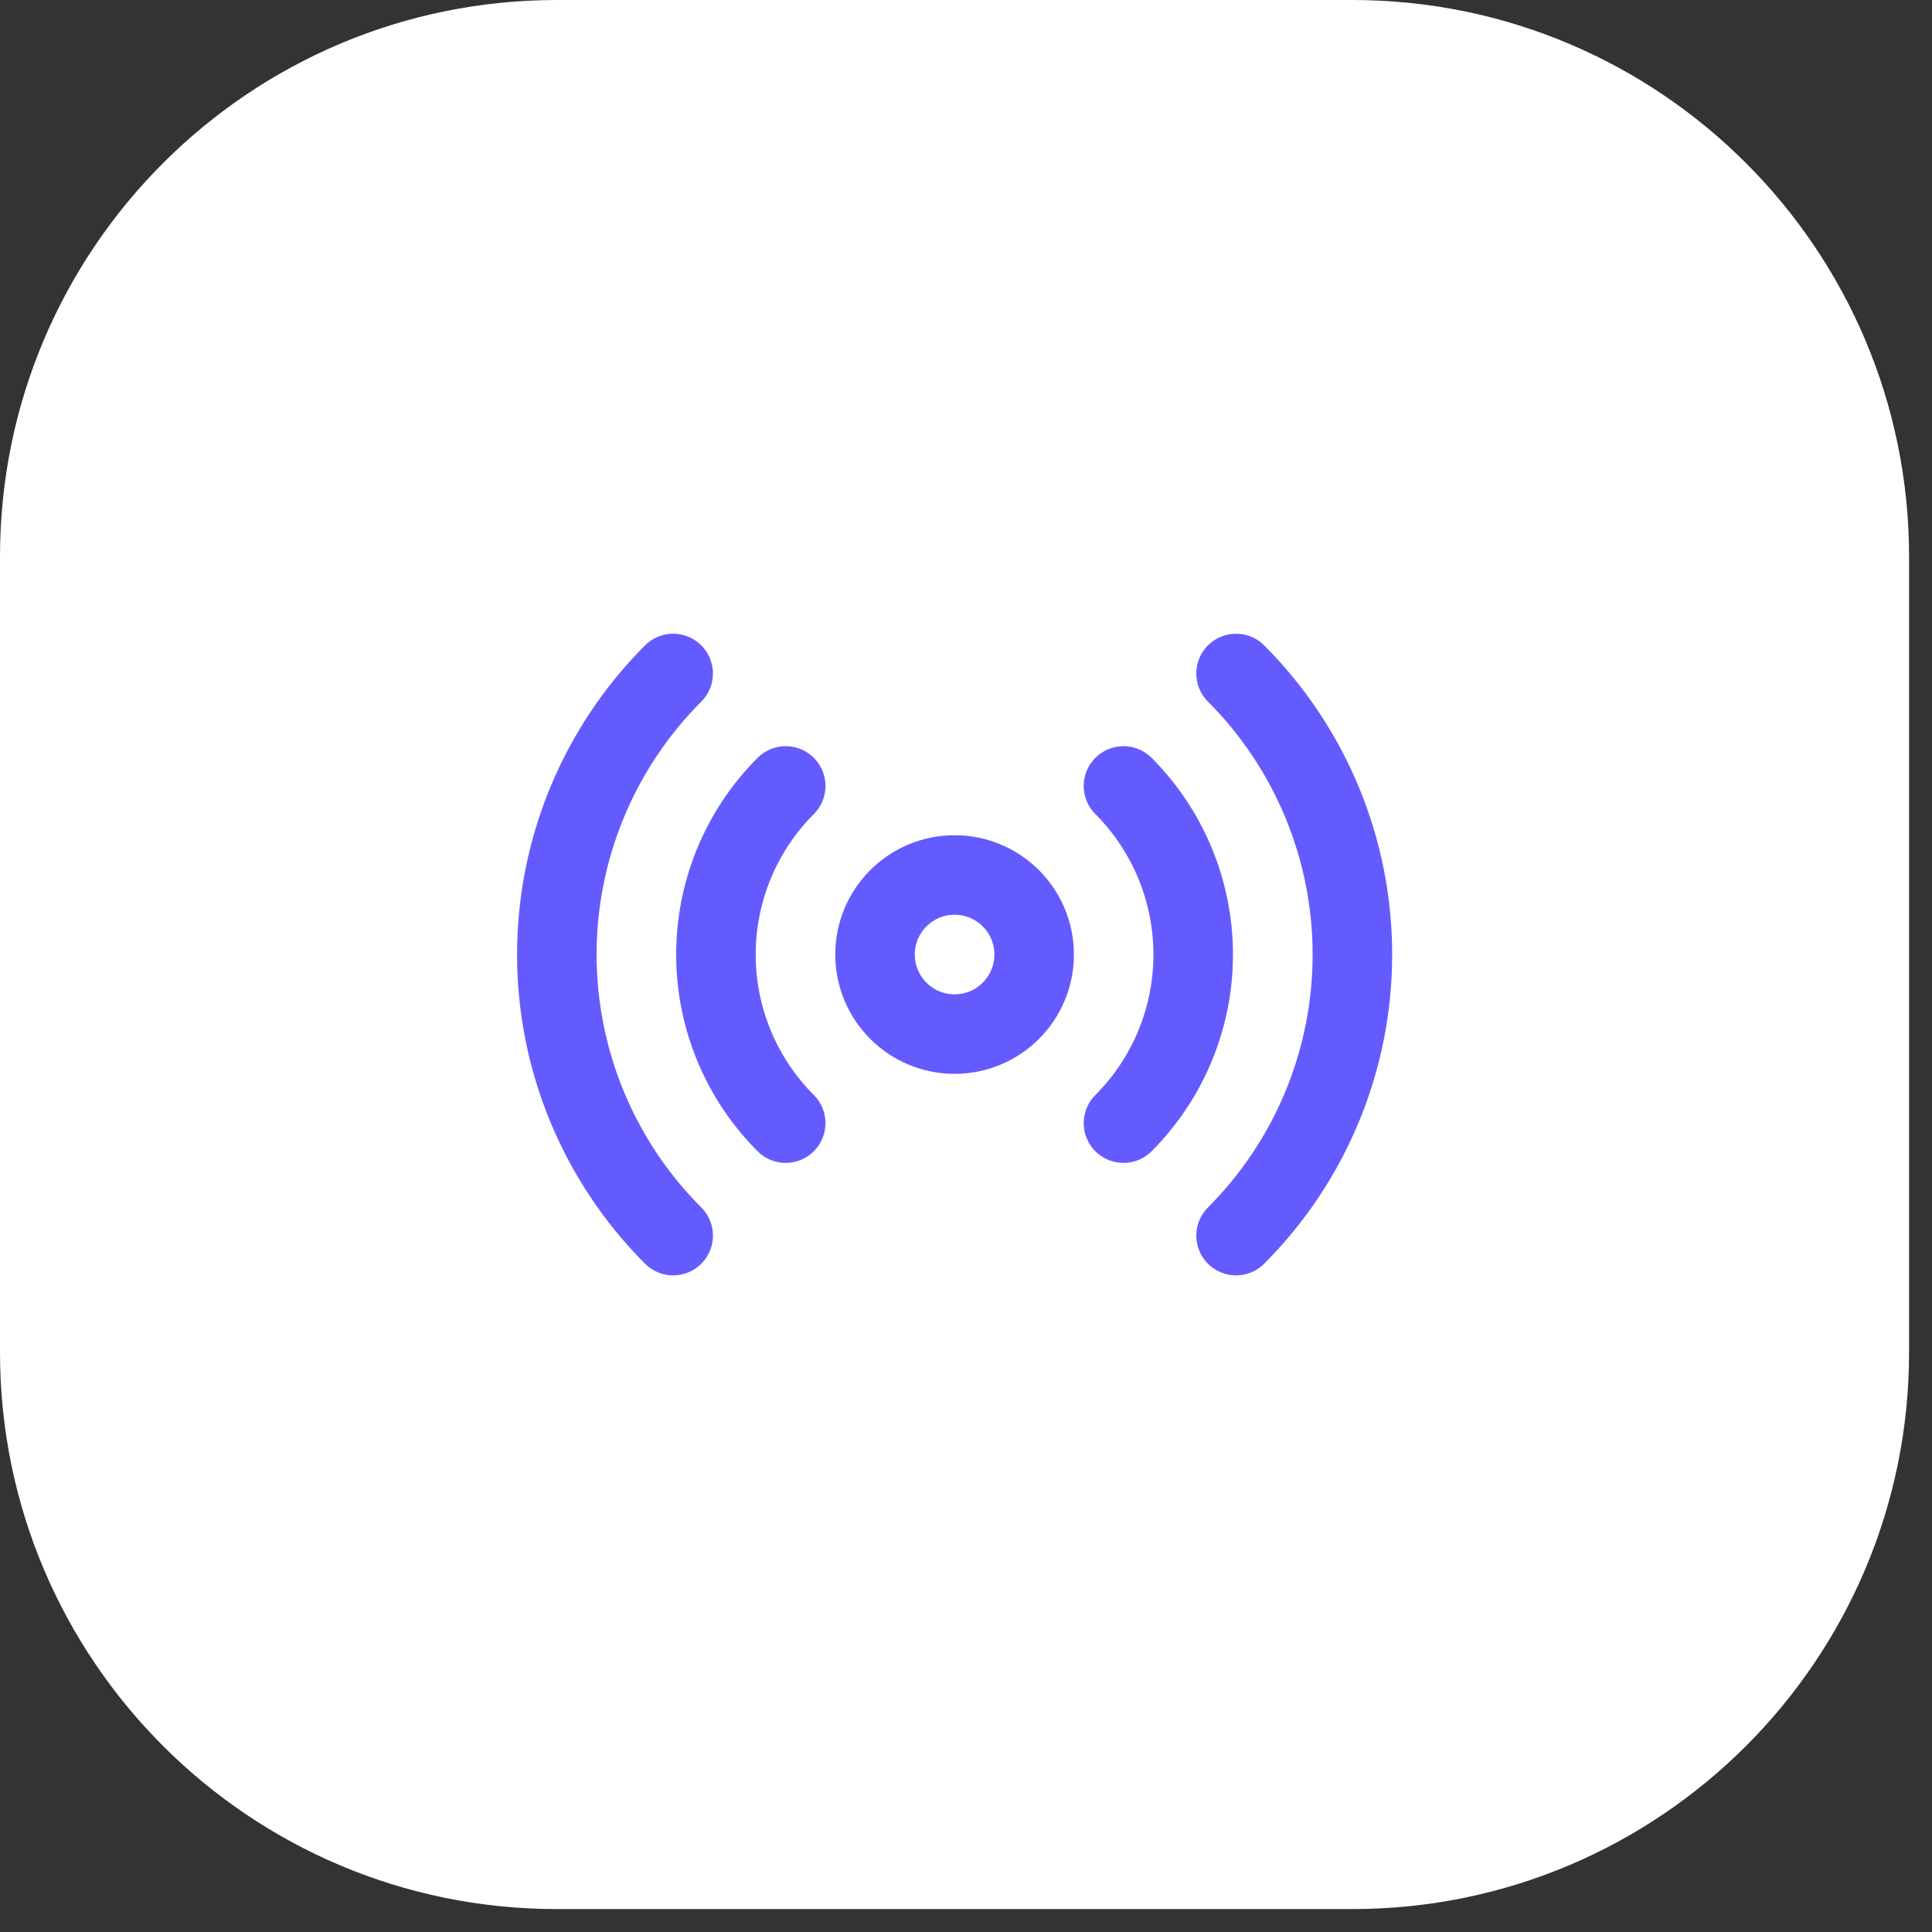
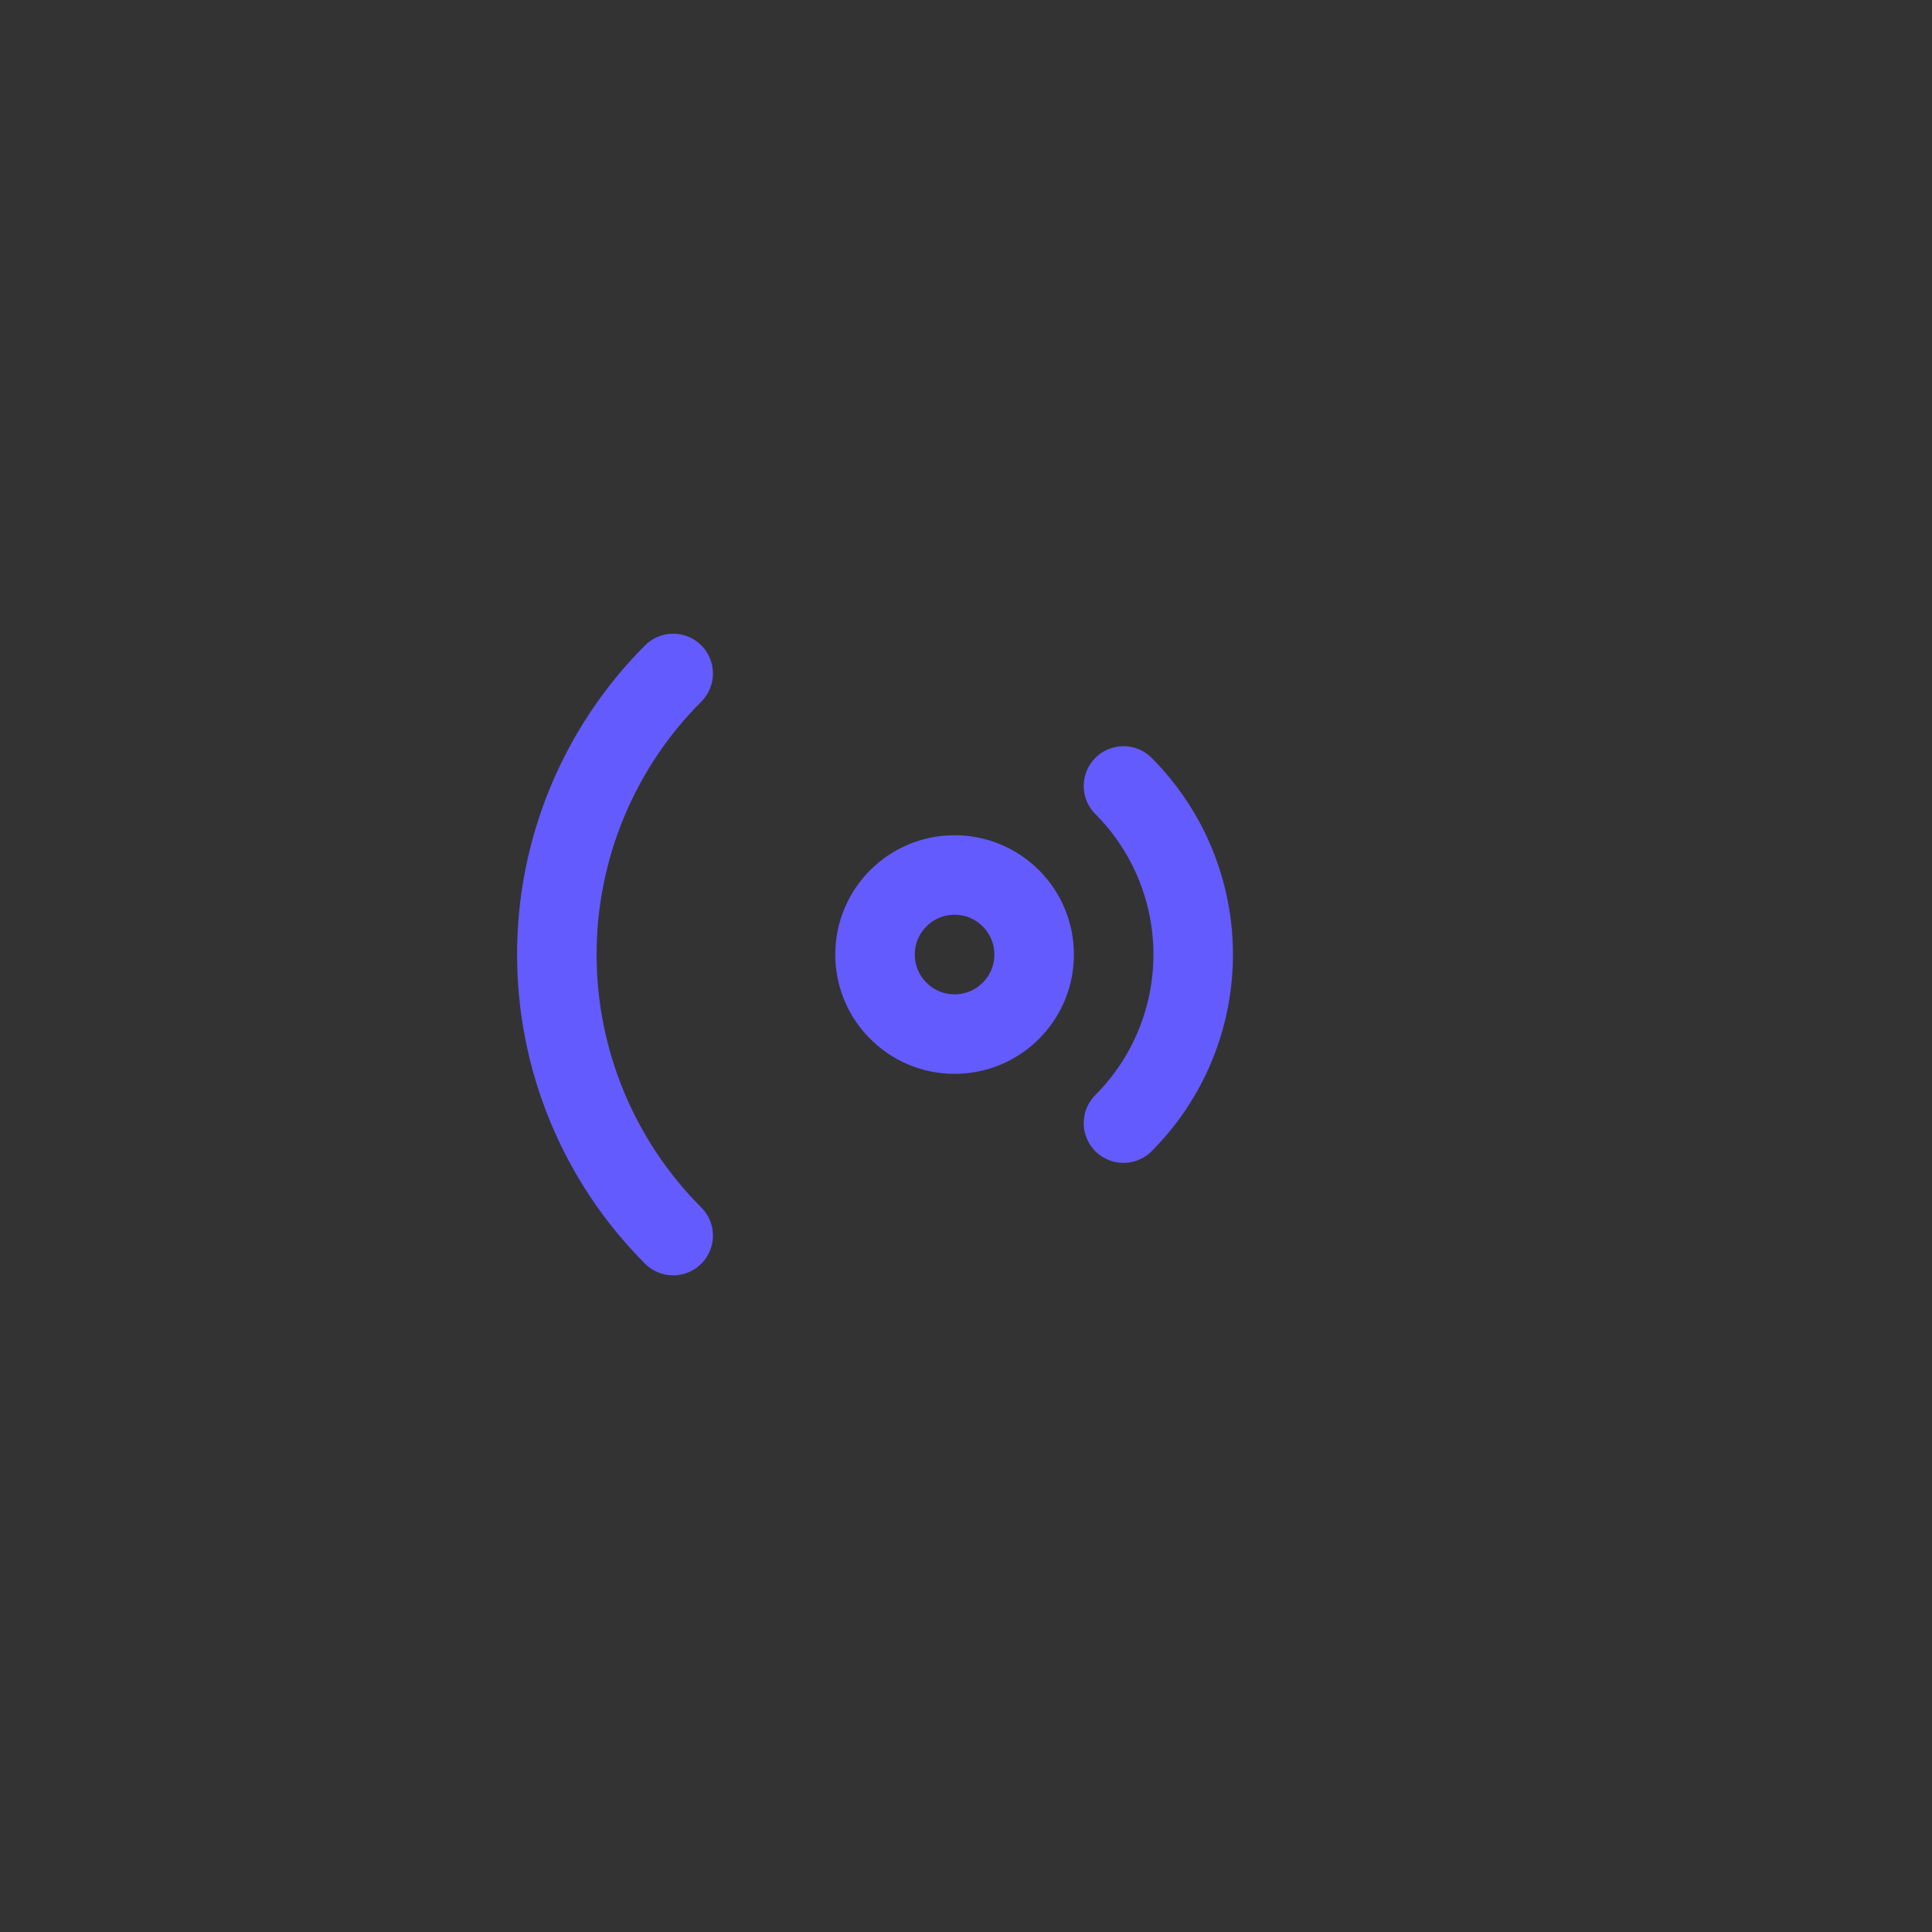
<svg xmlns="http://www.w3.org/2000/svg" width="37" height="37" viewBox="0 0 37 37" fill="none">
  <rect x="0" y="0" width="37" height="37" fill="#333333" stroke="none" />
-   <path d="M0 10.664C0 4.774 4.774 0 10.664 0H25.898C31.787 0 36.561 4.774 36.561 10.664V25.898C36.561 31.787 31.787 36.561 25.898 36.561H10.664C4.774 36.561 0 31.787 0 25.898V10.664Z" fill="white" />
  <path d="M21.516 15.052C22.371 15.909 22.851 17.07 22.851 18.281C22.851 19.491 22.371 20.653 21.516 21.509" stroke="#645BFF" stroke-width="1.523" stroke-linecap="round" stroke-linejoin="round" />
-   <path d="M23.672 12.898C25.098 14.326 25.9 16.262 25.9 18.28C25.9 20.299 25.098 22.235 23.672 23.663" stroke="#645BFF" stroke-width="1.523" stroke-linecap="round" stroke-linejoin="round" />
  <path d="M12.892 23.663C11.465 22.235 10.664 20.299 10.664 18.28C10.664 16.262 11.465 14.326 12.892 12.898" stroke="#645BFF" stroke-width="1.523" stroke-linecap="round" stroke-linejoin="round" />
-   <path d="M15.047 21.509C14.191 20.653 13.711 19.491 13.711 18.281C13.711 17.07 14.191 15.909 15.047 15.052" stroke="#645BFF" stroke-width="1.523" stroke-linecap="round" stroke-linejoin="round" />
  <path d="M18.281 19.804C19.123 19.804 19.805 19.122 19.805 18.28C19.805 17.439 19.123 16.757 18.281 16.757C17.44 16.757 16.758 17.439 16.758 18.28C16.758 19.122 17.44 19.804 18.281 19.804Z" stroke="#645BFF" stroke-width="1.523" stroke-linecap="round" stroke-linejoin="round" />
</svg>